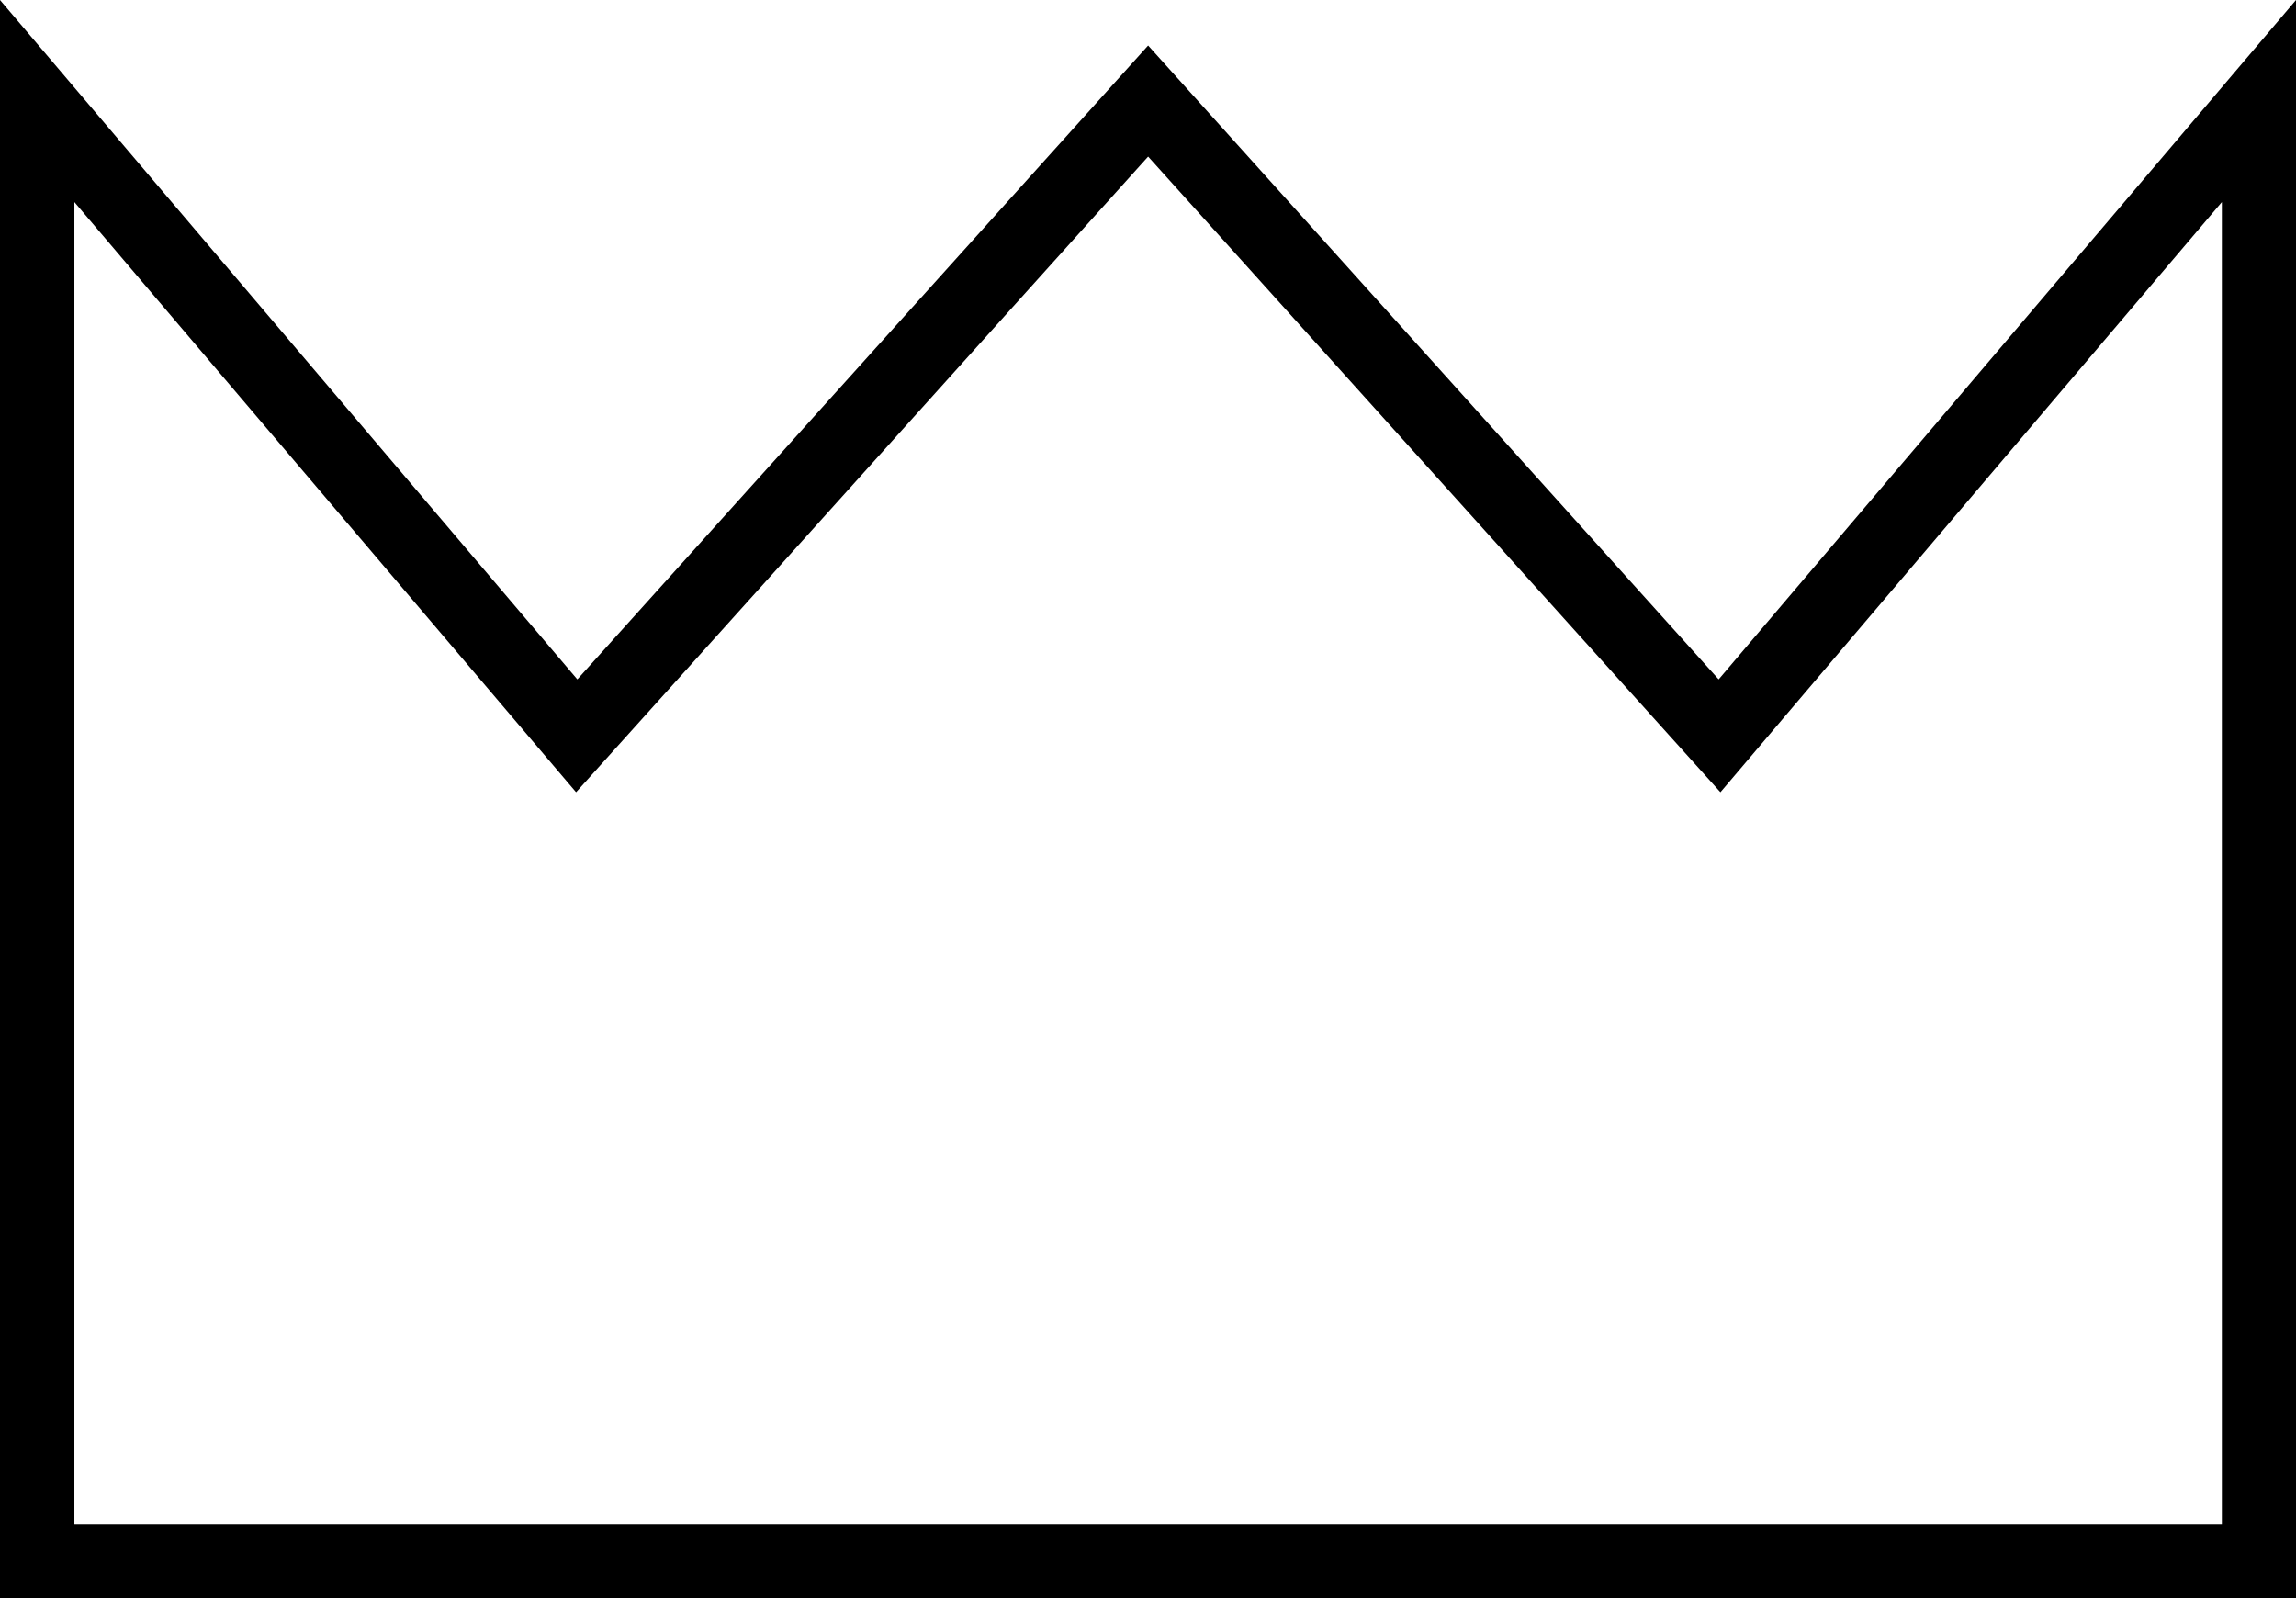
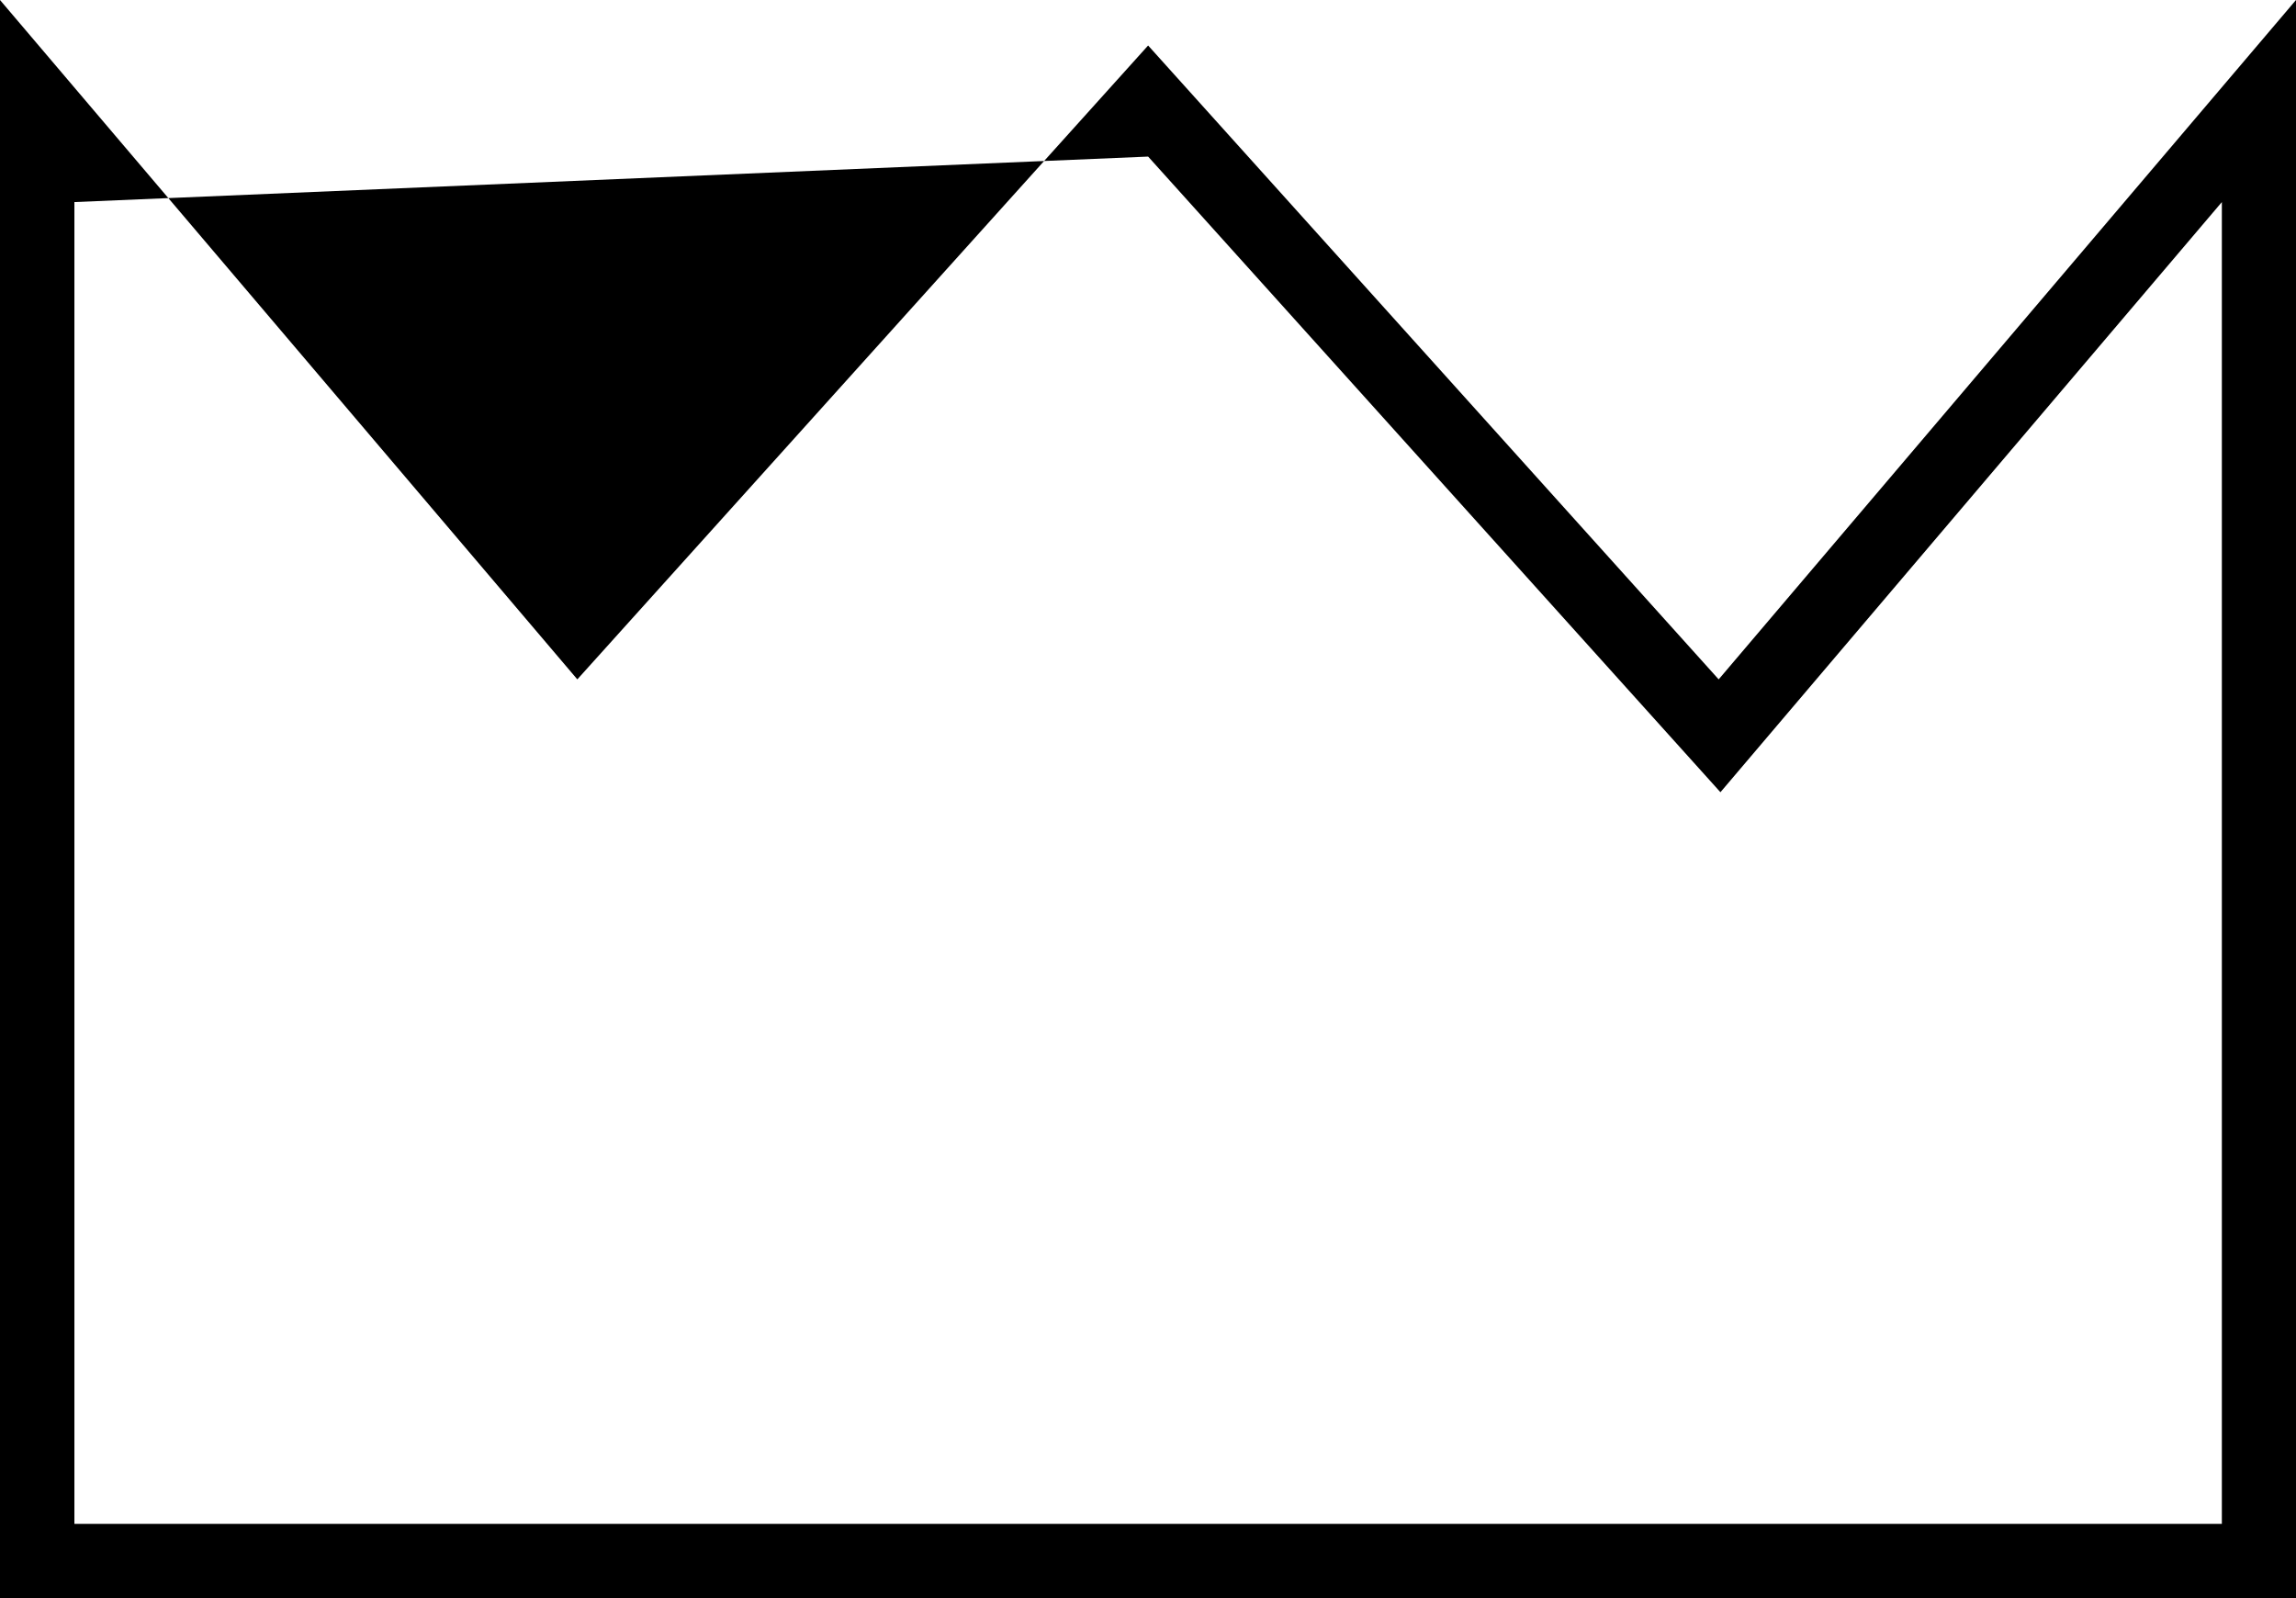
<svg xmlns="http://www.w3.org/2000/svg" id="_レイヤー_1" data-name="レイヤー_1" version="1.1" viewBox="0 0 913.5 635.9">
-   <path d="M913.5,635.9H0V0l229.7,270.3L456.8,18.1l227,252.2L913.5,0v635.9ZM29.6,606.3h854.4V80.4l-199.5,234.8L456.8,62.3l-227.6,252.9L29.6,80.4v525.9Z" />
+   <path d="M913.5,635.9H0V0l229.7,270.3L456.8,18.1l227,252.2L913.5,0v635.9ZM29.6,606.3h854.4V80.4l-199.5,234.8L456.8,62.3L29.6,80.4v525.9Z" />
</svg>